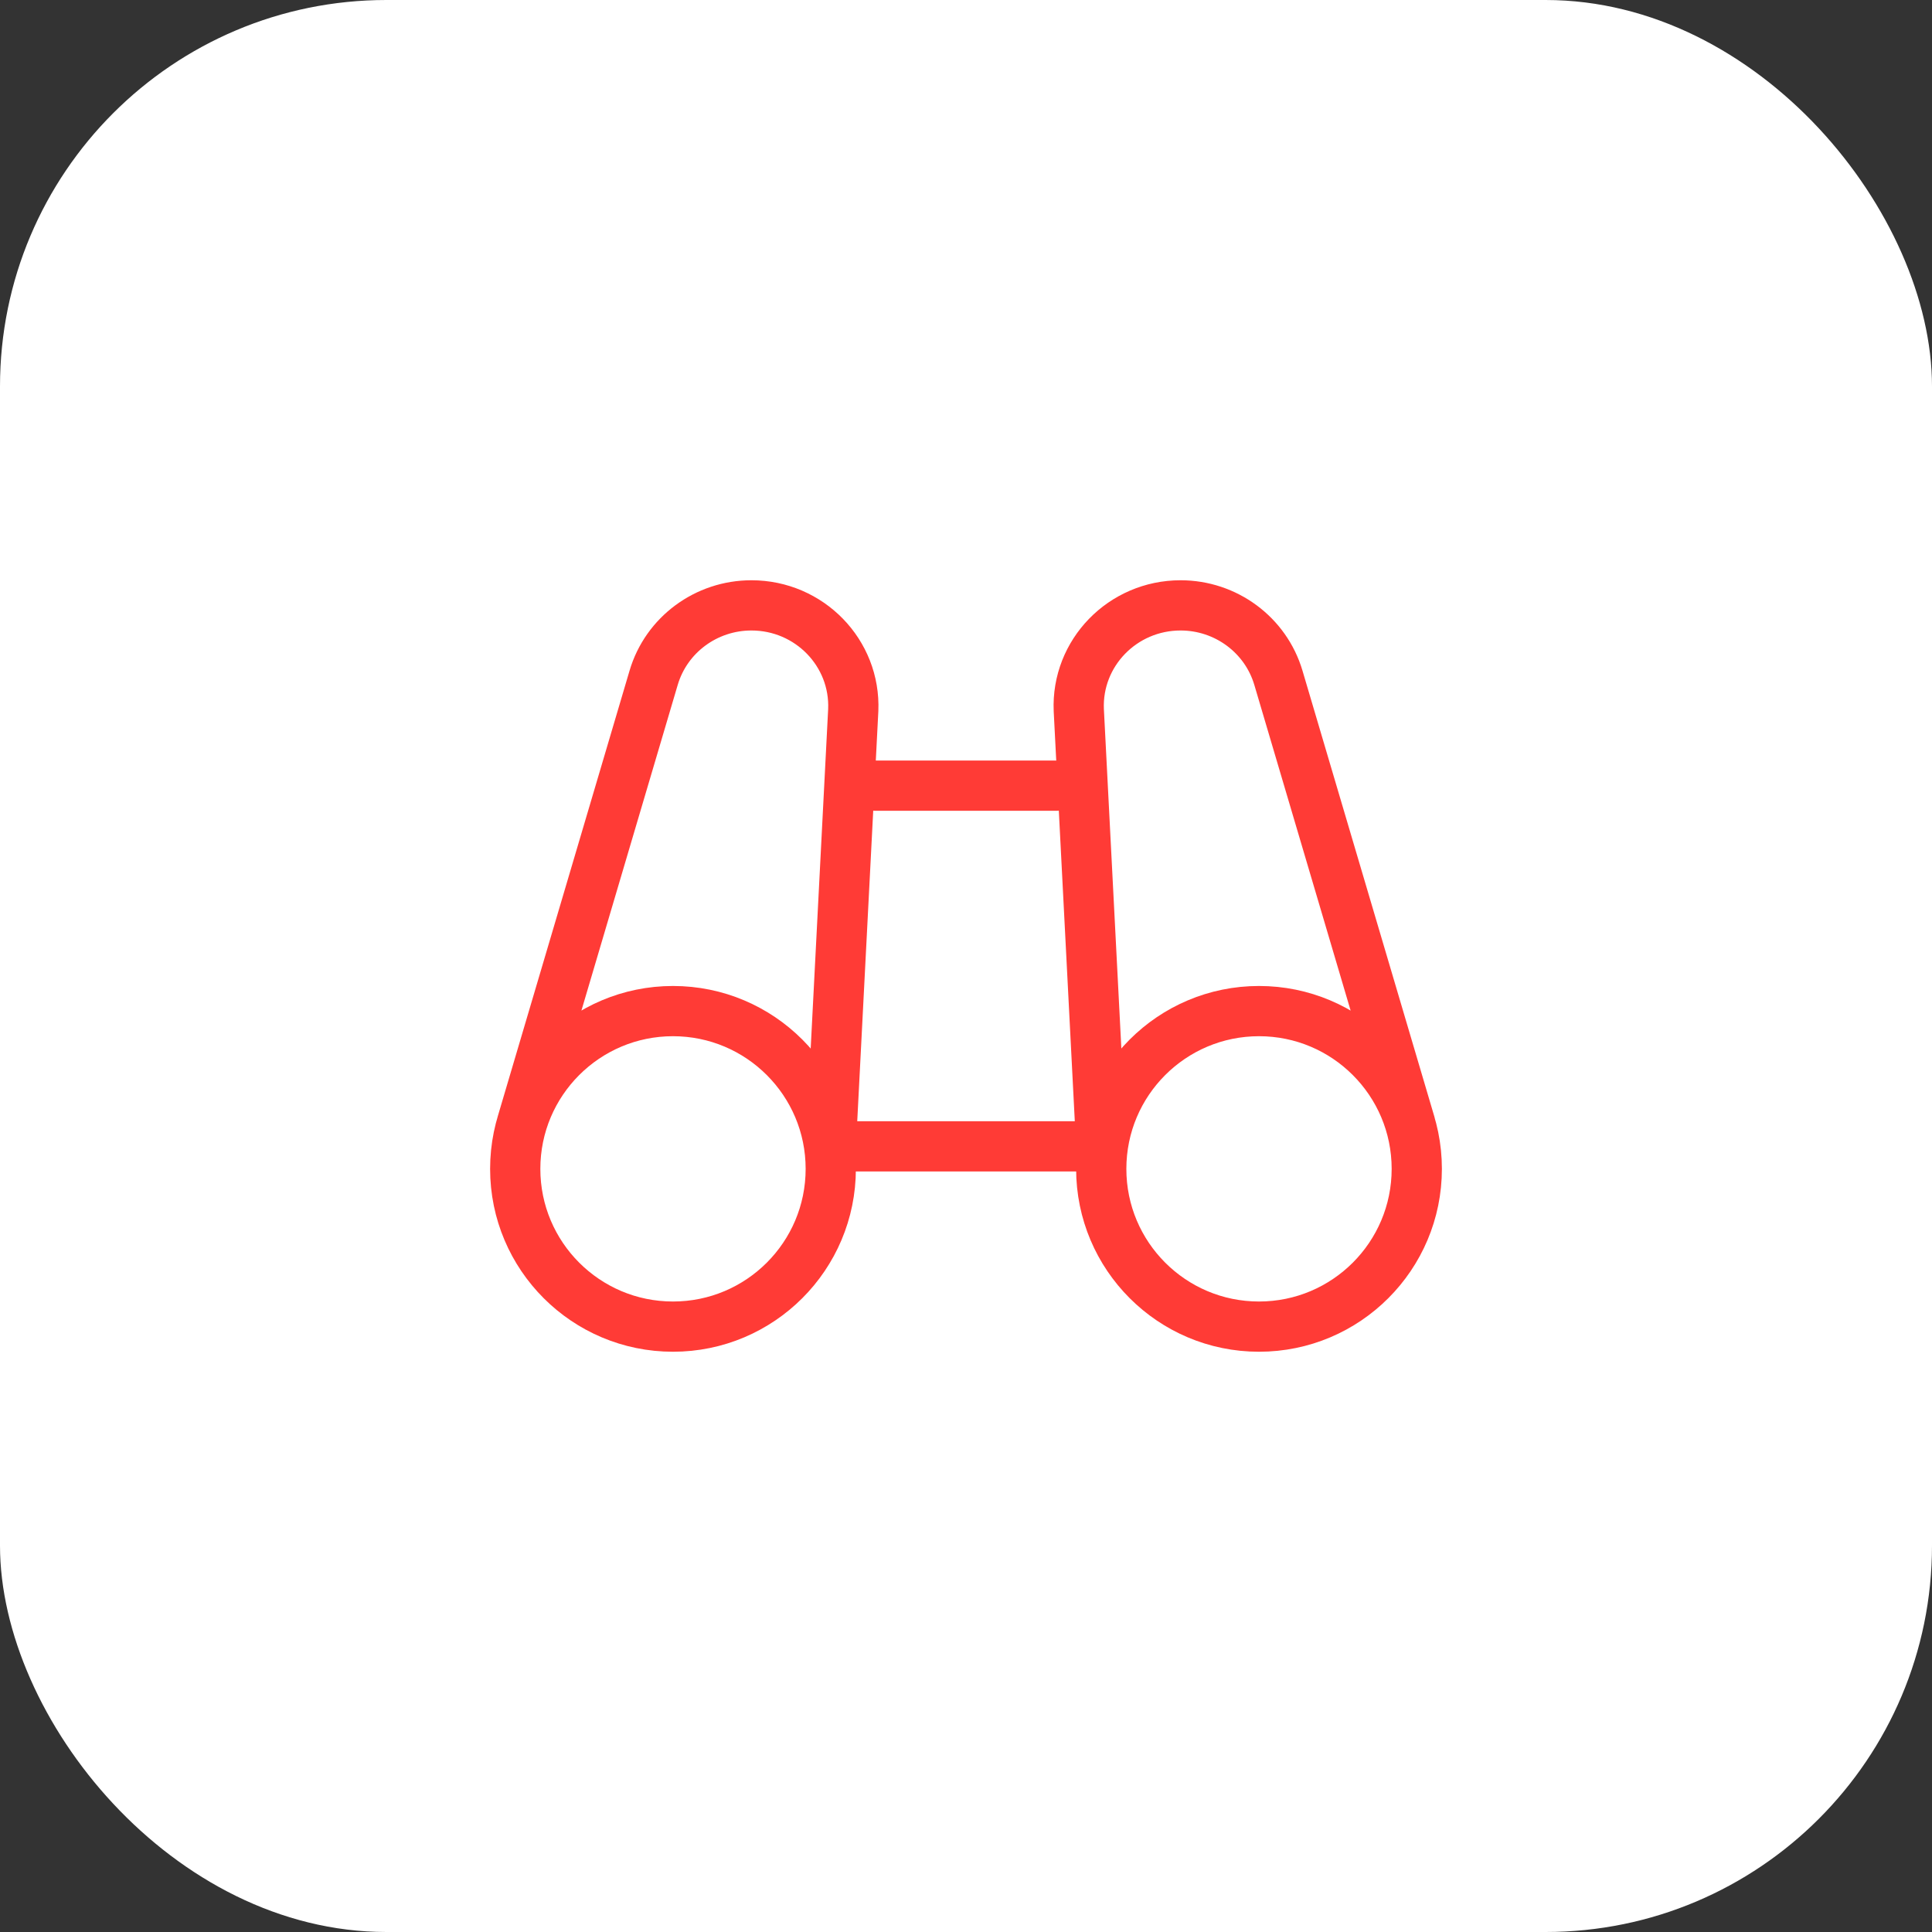
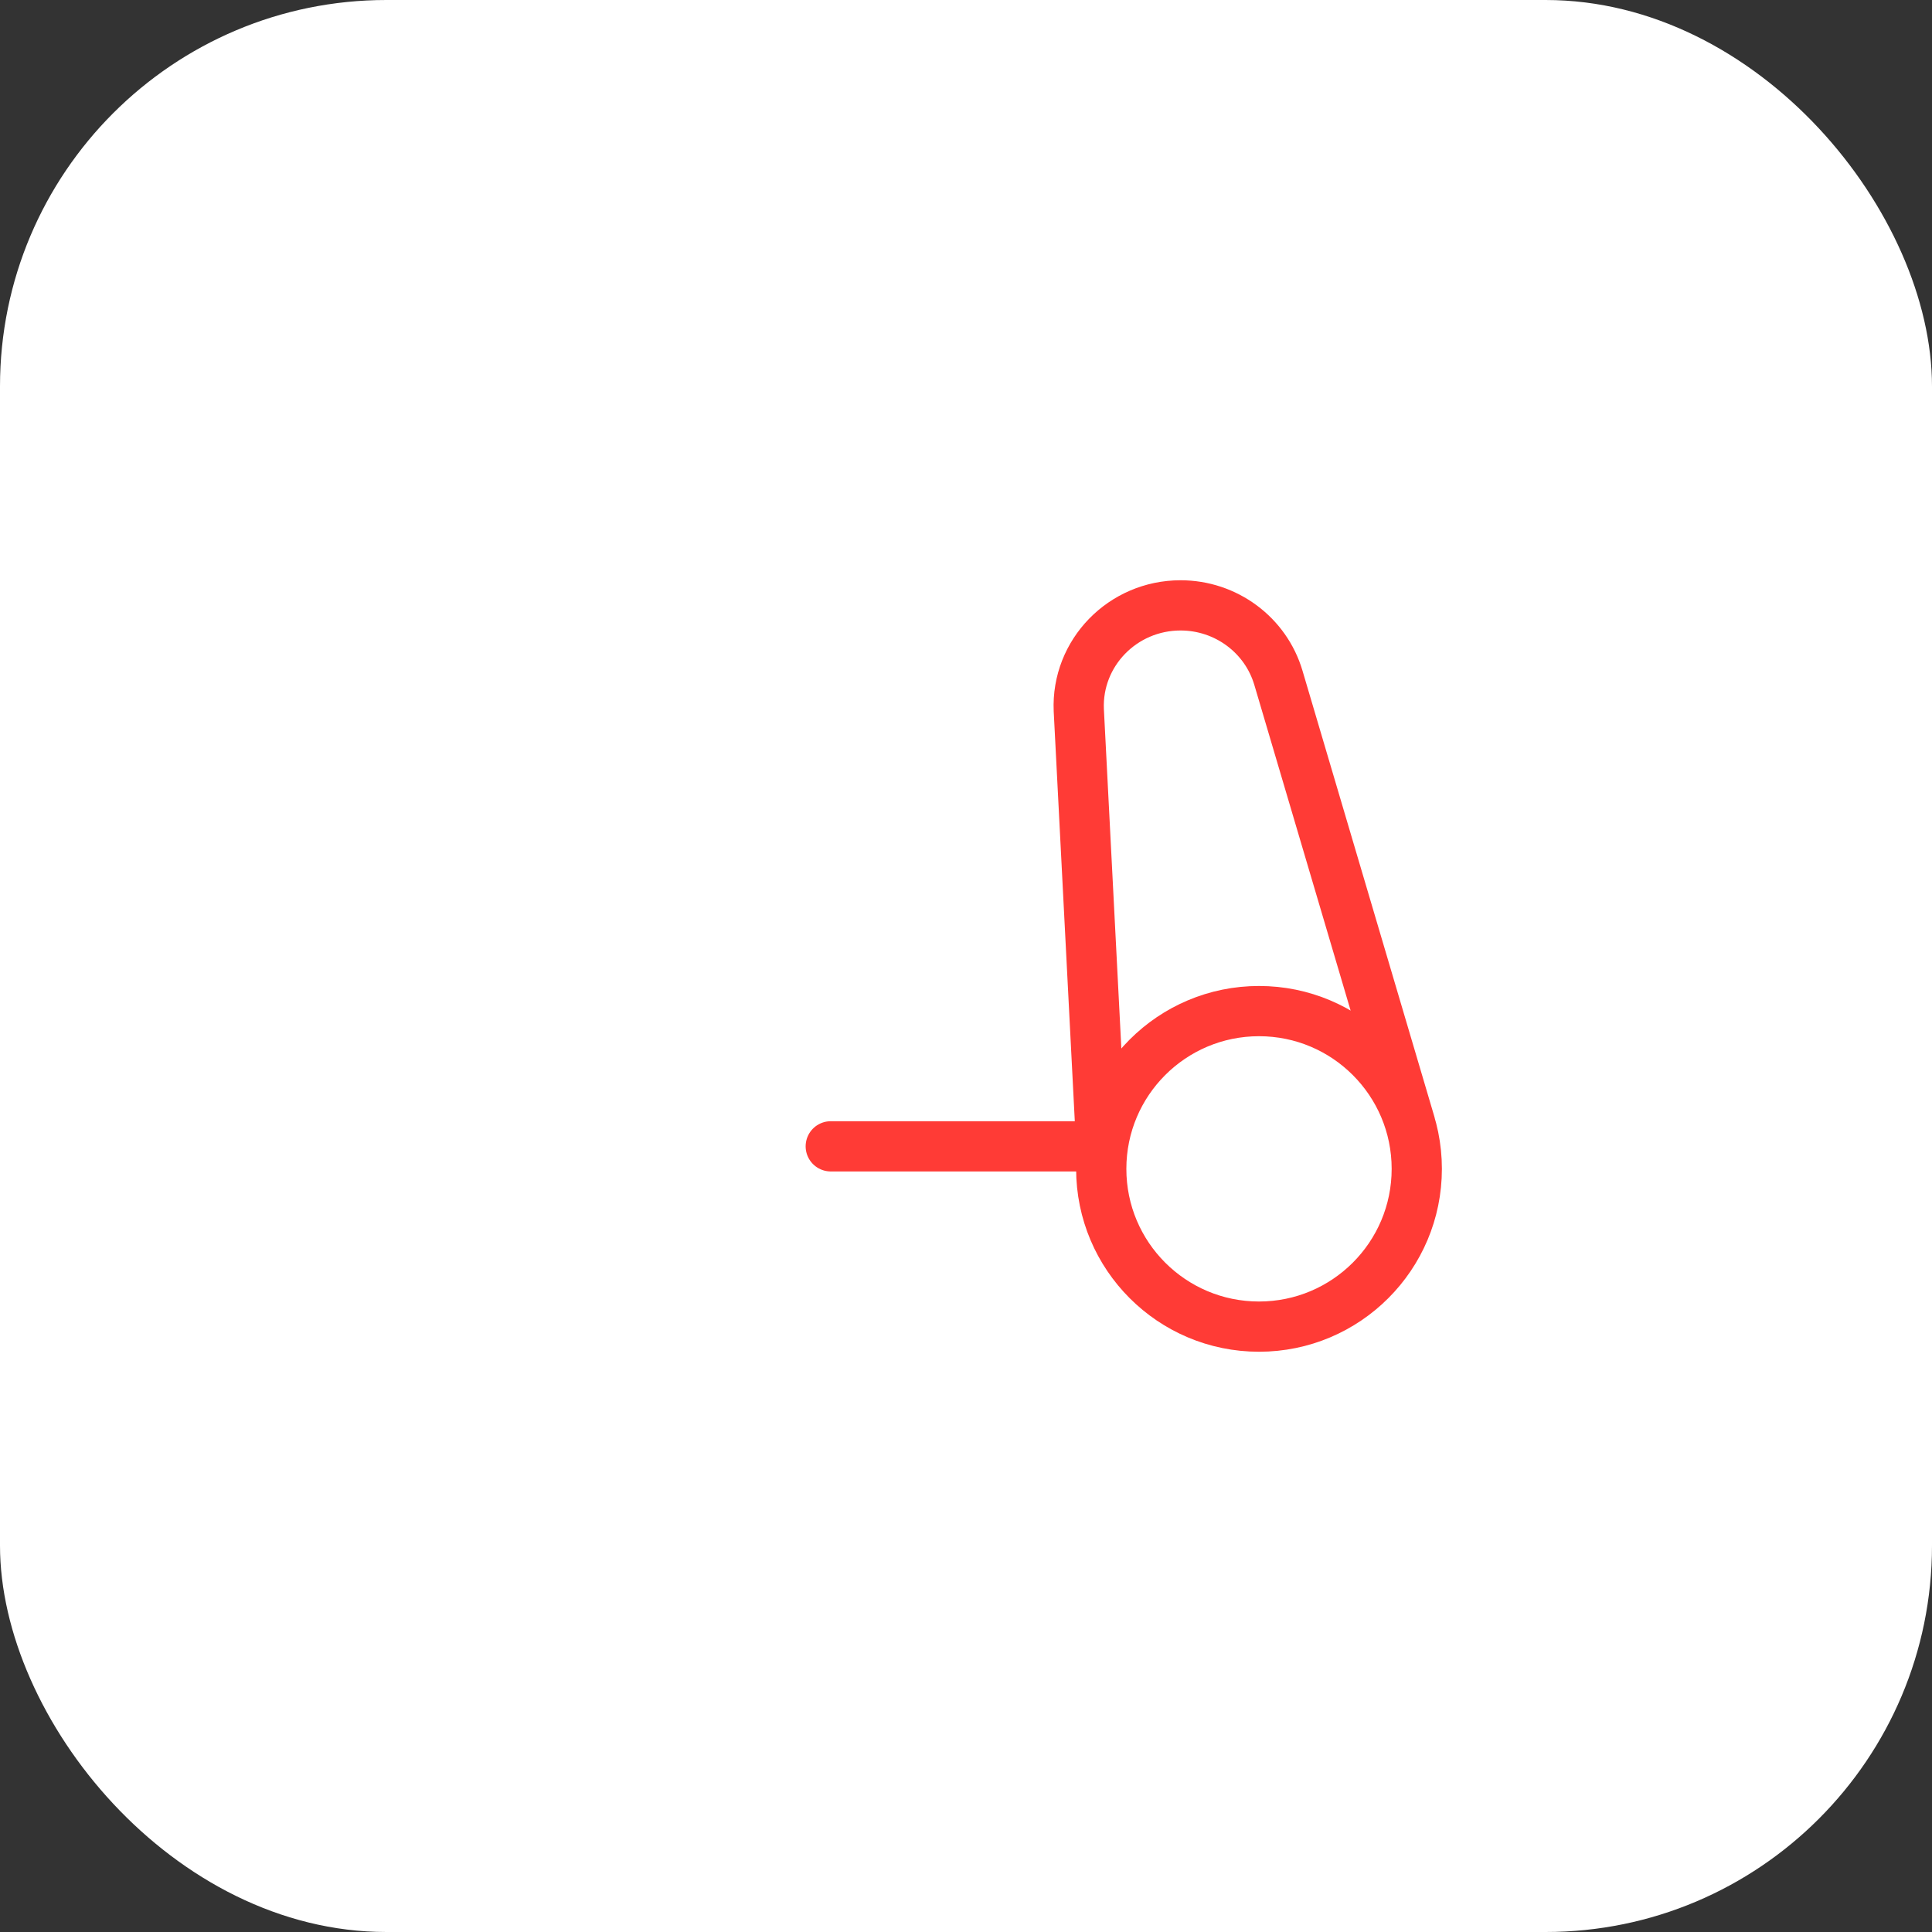
<svg xmlns="http://www.w3.org/2000/svg" width="50" height="50" viewBox="0 0 50 50" fill="none">
  <rect x="0" y="0" width="50" height="50" fill="#333333" stroke="none" />
  <rect width="50" height="50" rx="10" fill="white" />
  <path d="M36.498 29.083L33.085 17.541C32.756 16.43 31.725 15.667 30.553 15.667C29.054 15.667 27.856 16.899 27.919 18.378L28.5 29.667M36.666 30.25C36.666 32.505 34.838 34.333 32.583 34.333C30.328 34.333 28.5 32.505 28.5 30.25C28.5 27.995 30.328 26.167 32.583 26.167C34.838 26.167 36.666 27.995 36.666 30.25Z" stroke="#FF3B36" stroke-width="1.3" stroke-linecap="round" stroke-linejoin="round" />
-   <path d="M22.667 20.333H27.333M21.5 29.667H28.5" stroke="#FF3B36" stroke-width="1.3" stroke-linecap="round" stroke-linejoin="round" />
-   <path d="M13.503 29.083L16.916 17.541C17.244 16.43 18.275 15.667 19.447 15.667C20.947 15.667 22.144 16.899 22.082 18.378L21.501 29.667M21.5 30.25C21.5 32.505 19.672 34.333 17.417 34.333C15.162 34.333 13.334 32.505 13.334 30.25C13.334 27.995 15.162 26.167 17.417 26.167C19.672 26.167 21.5 27.995 21.5 30.25Z" stroke="#FF3B36" stroke-width="1.3" stroke-linecap="round" stroke-linejoin="round" />
+   <path d="M22.667 20.333M21.5 29.667H28.5" stroke="#FF3B36" stroke-width="1.3" stroke-linecap="round" stroke-linejoin="round" />
</svg>